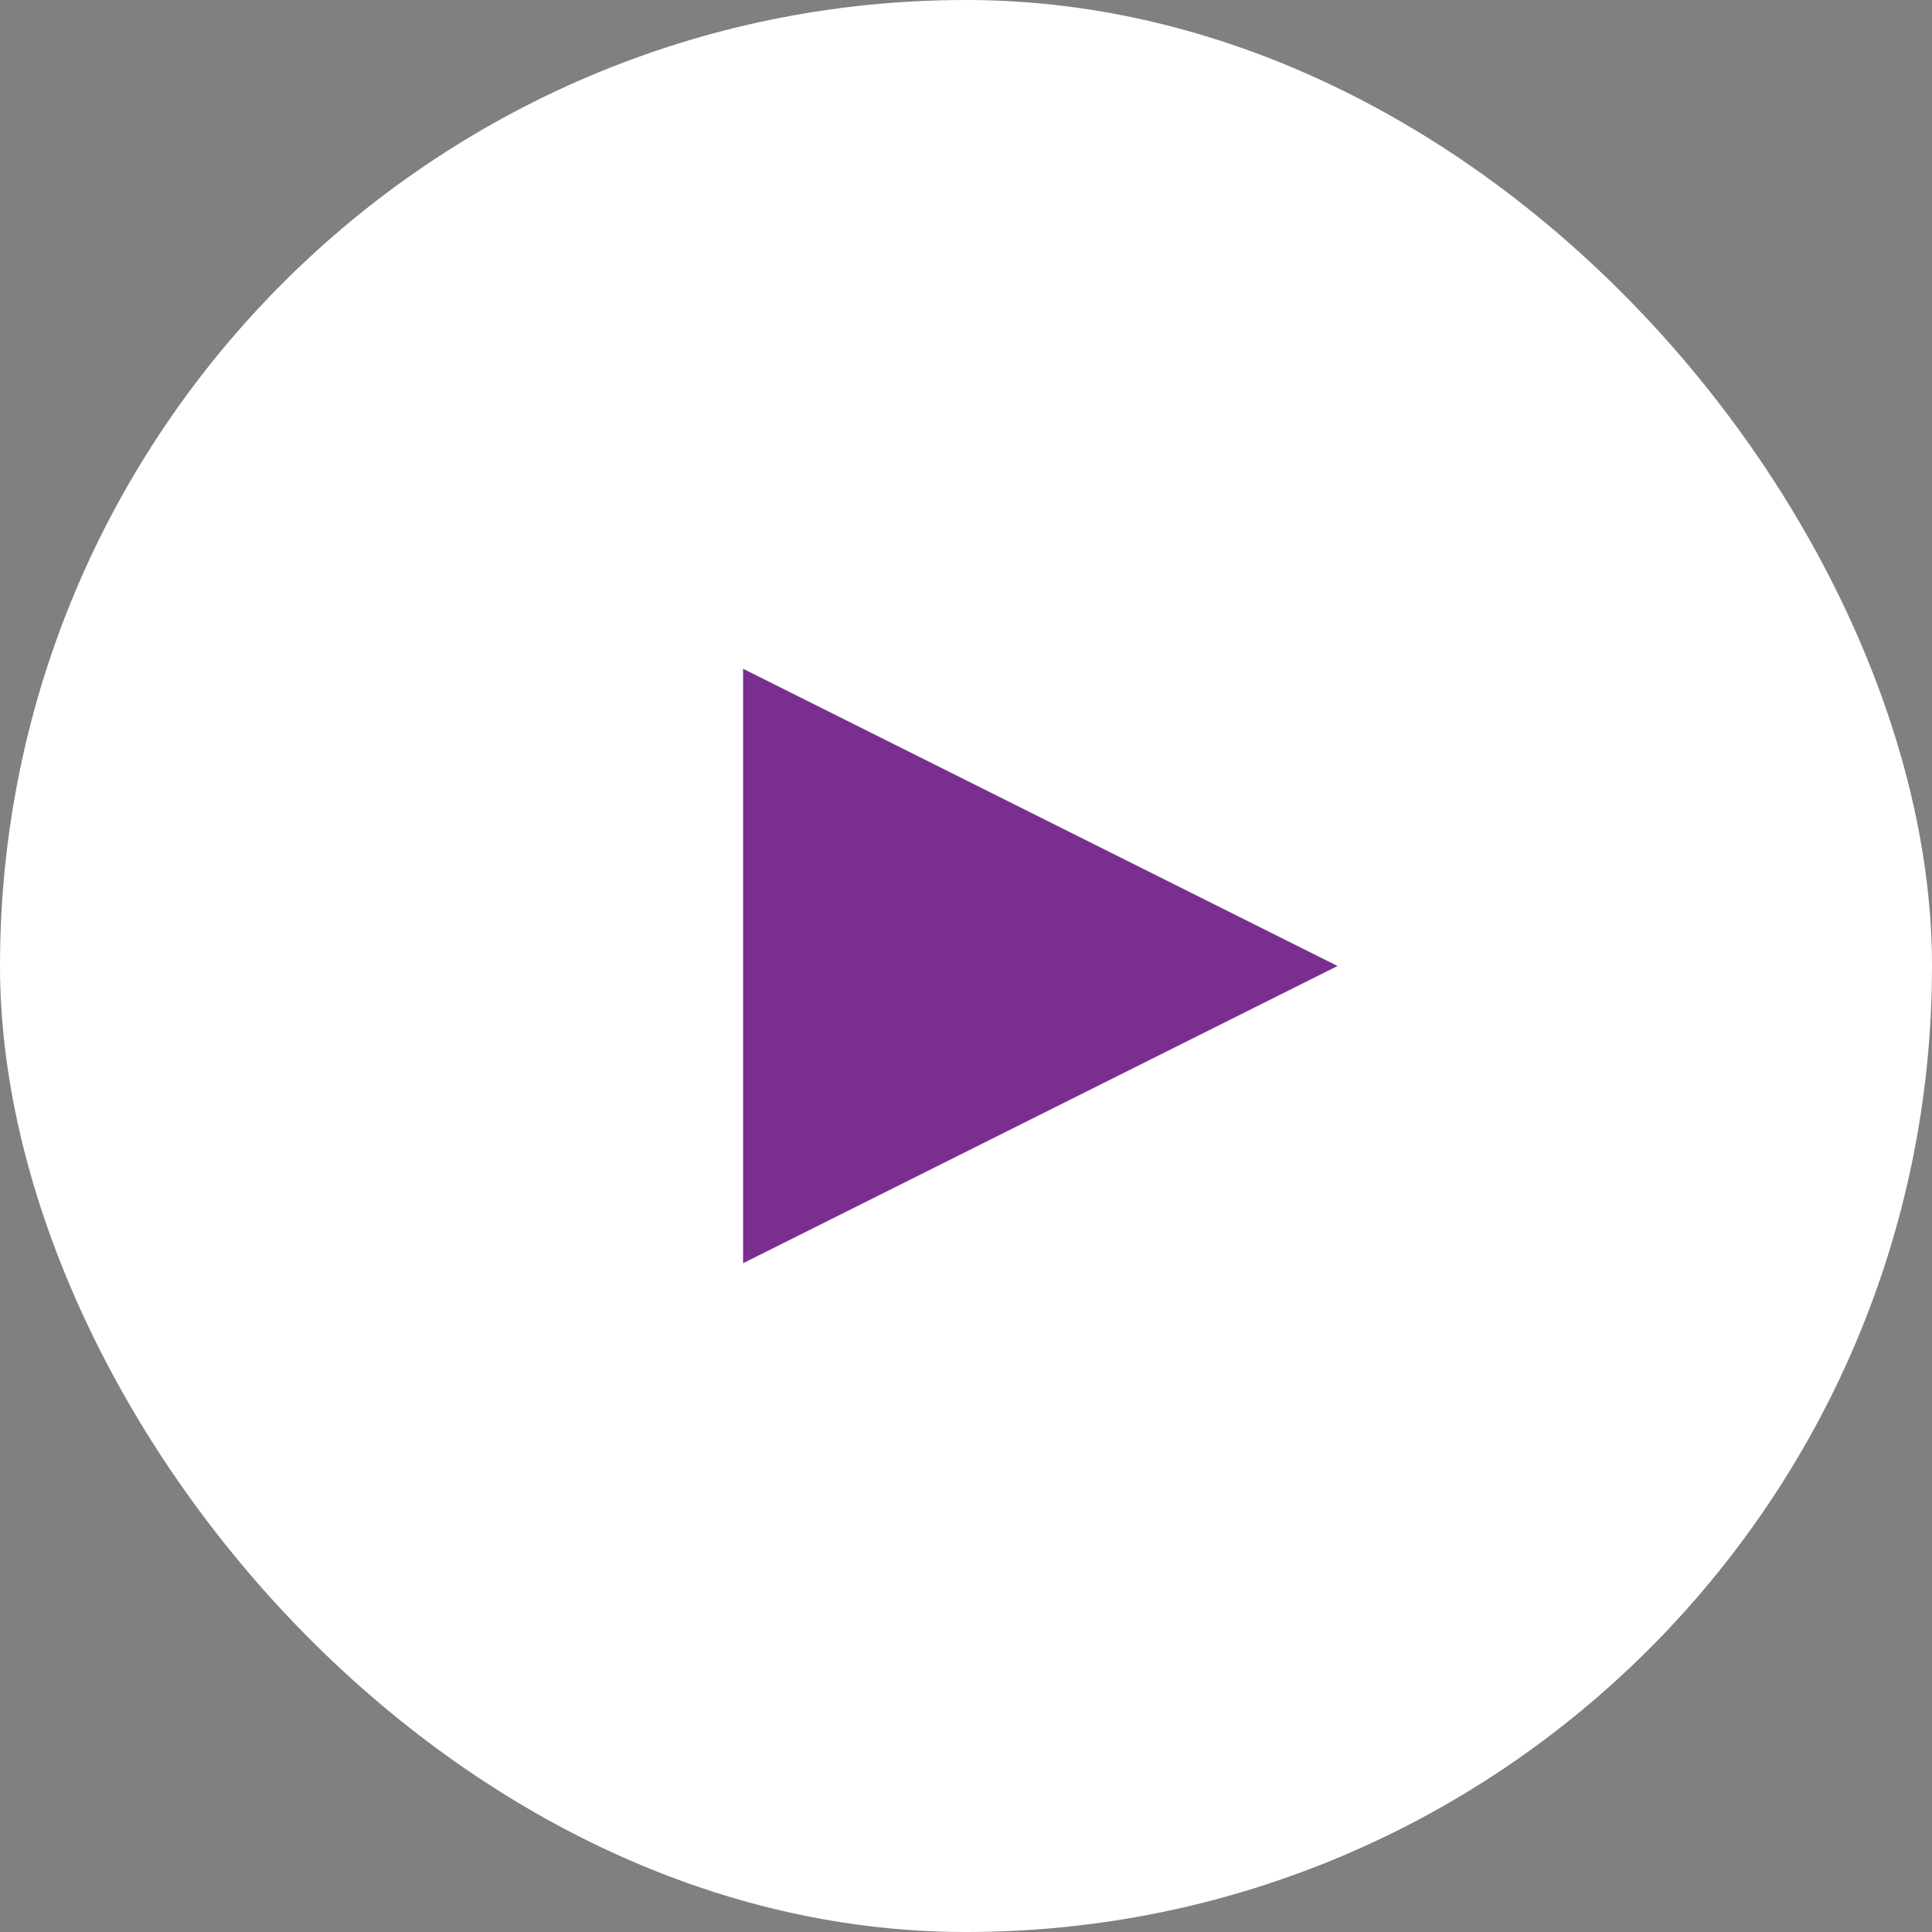
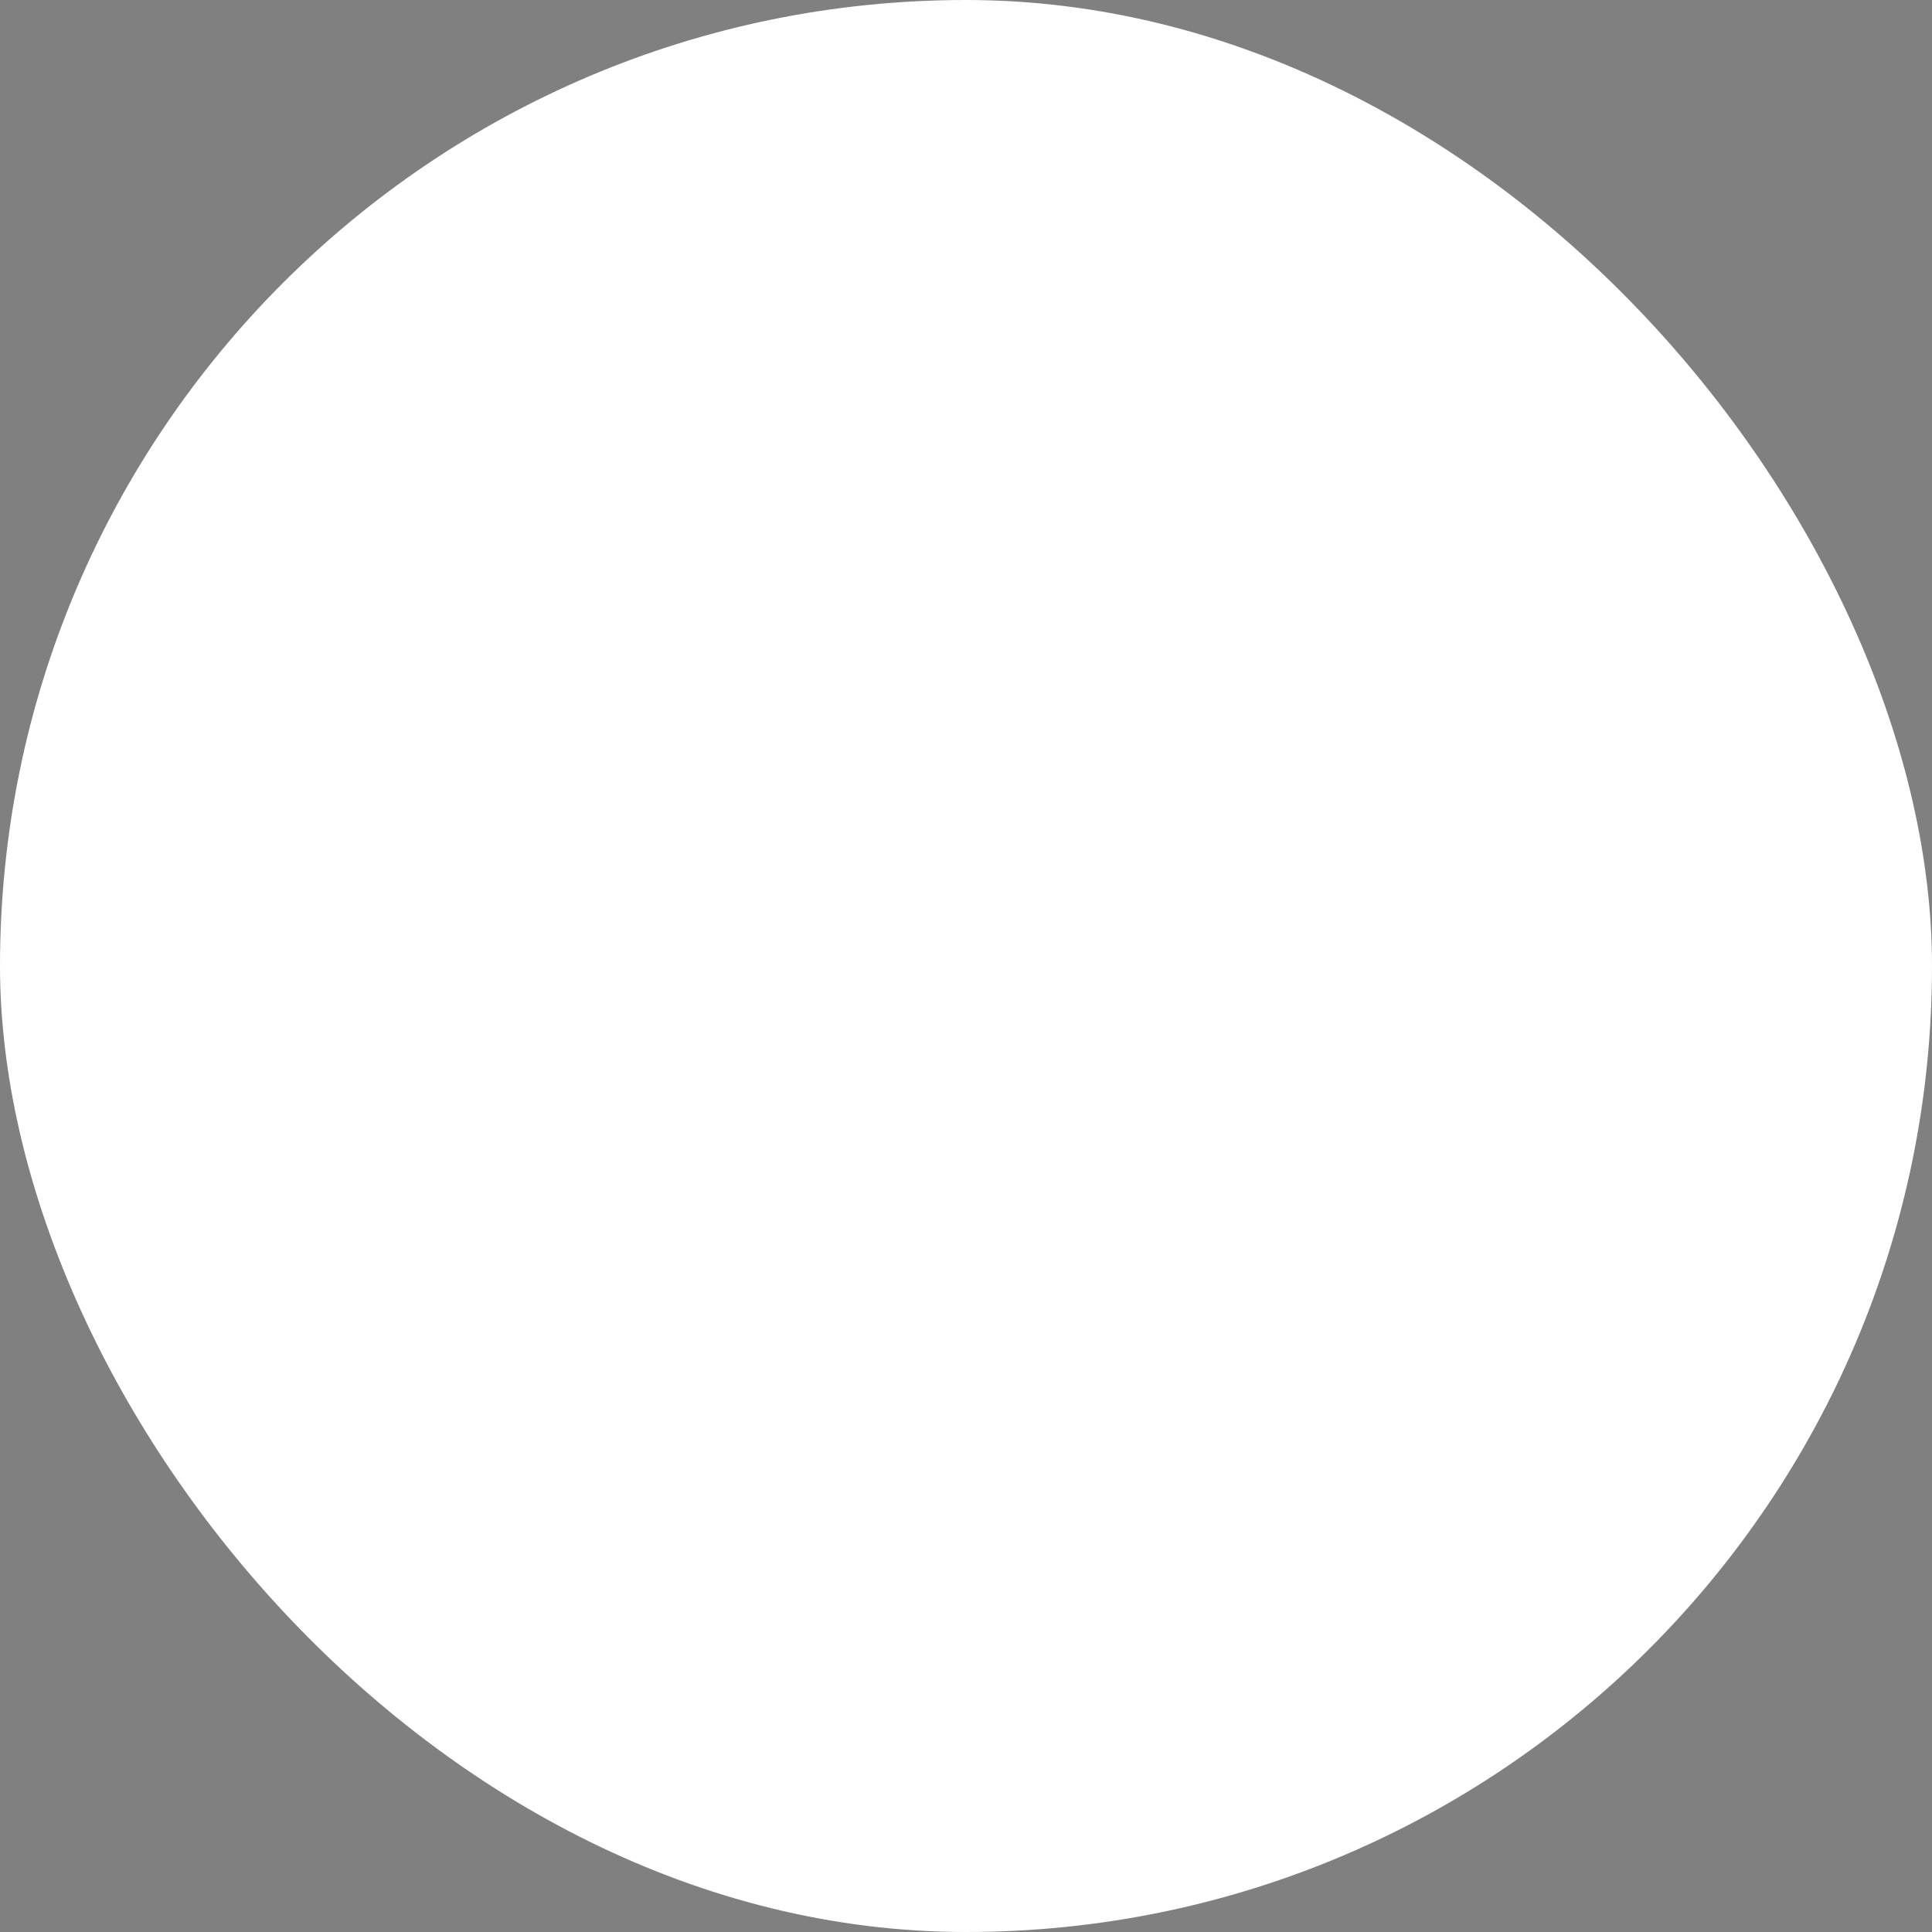
<svg xmlns="http://www.w3.org/2000/svg" width="120" height="120" viewBox="0 0 120 120" fill="none">
  <rect x="0" y="0" width="120" height="120" fill="#808080" stroke="none" />
  <rect width="120" height="120" rx="60" fill="white" />
-   <path d="M46.154 78.462V41.538L83.077 60L46.154 78.462Z" fill="#7A2F8F" />
</svg>